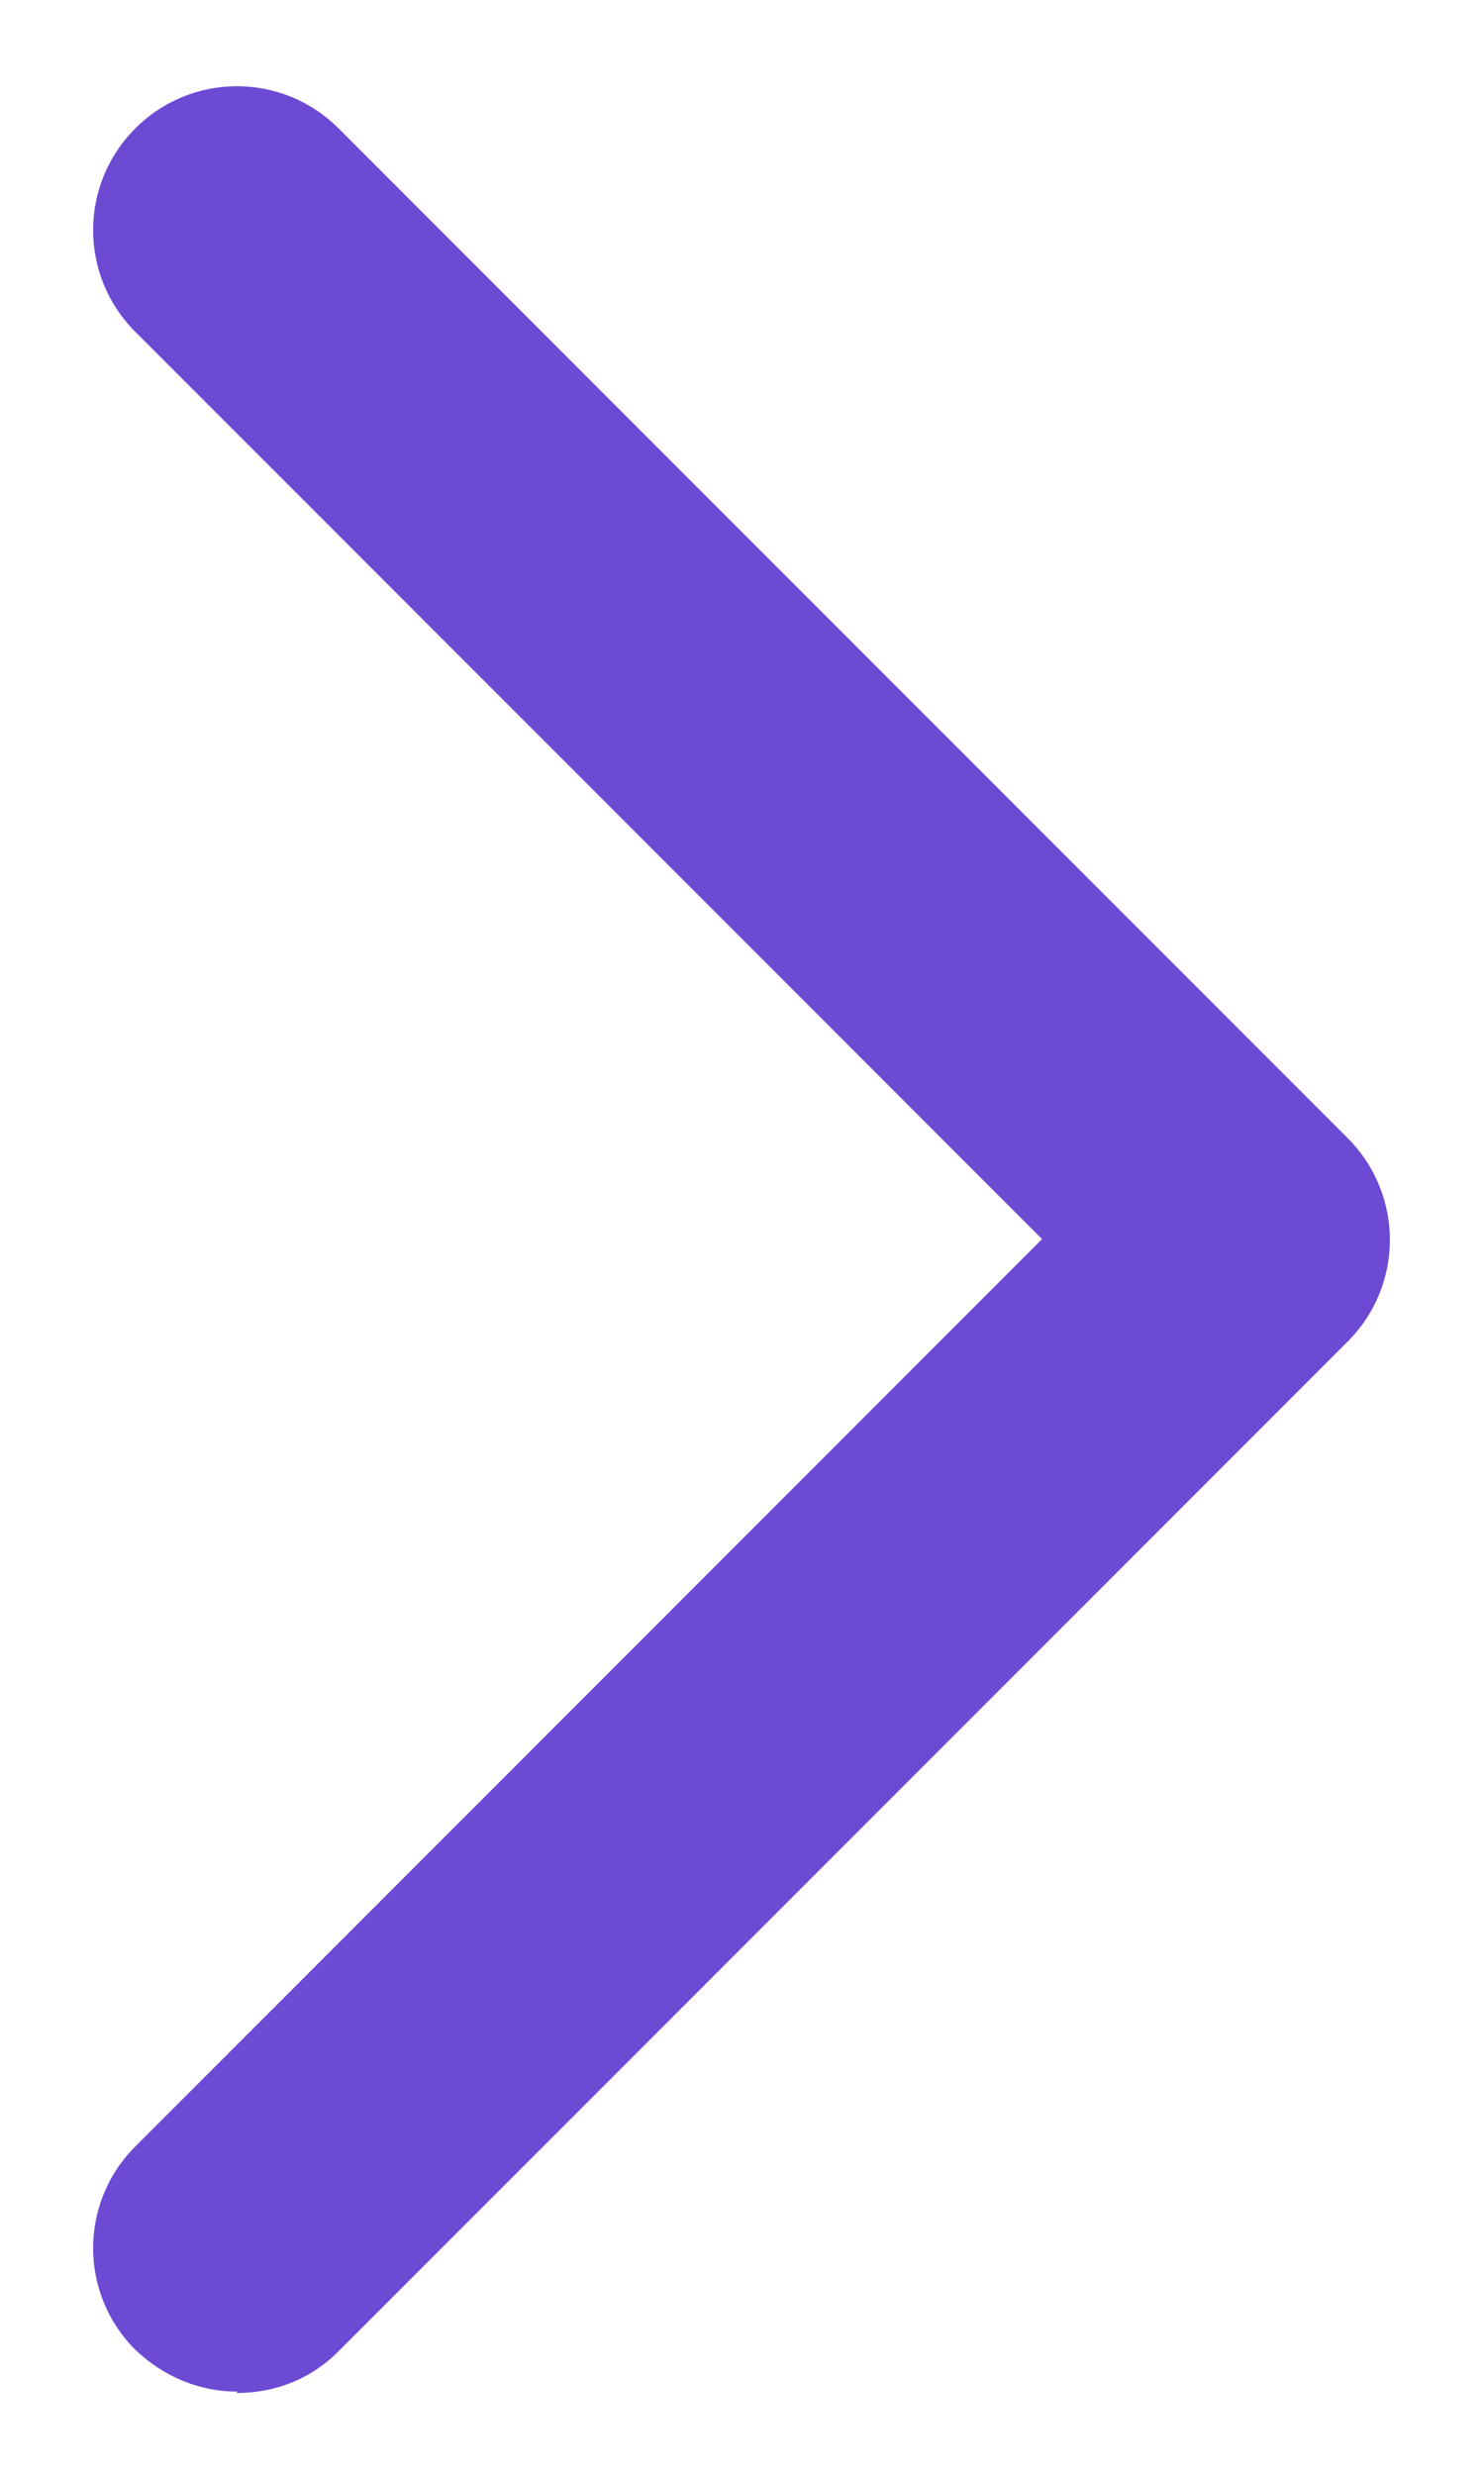
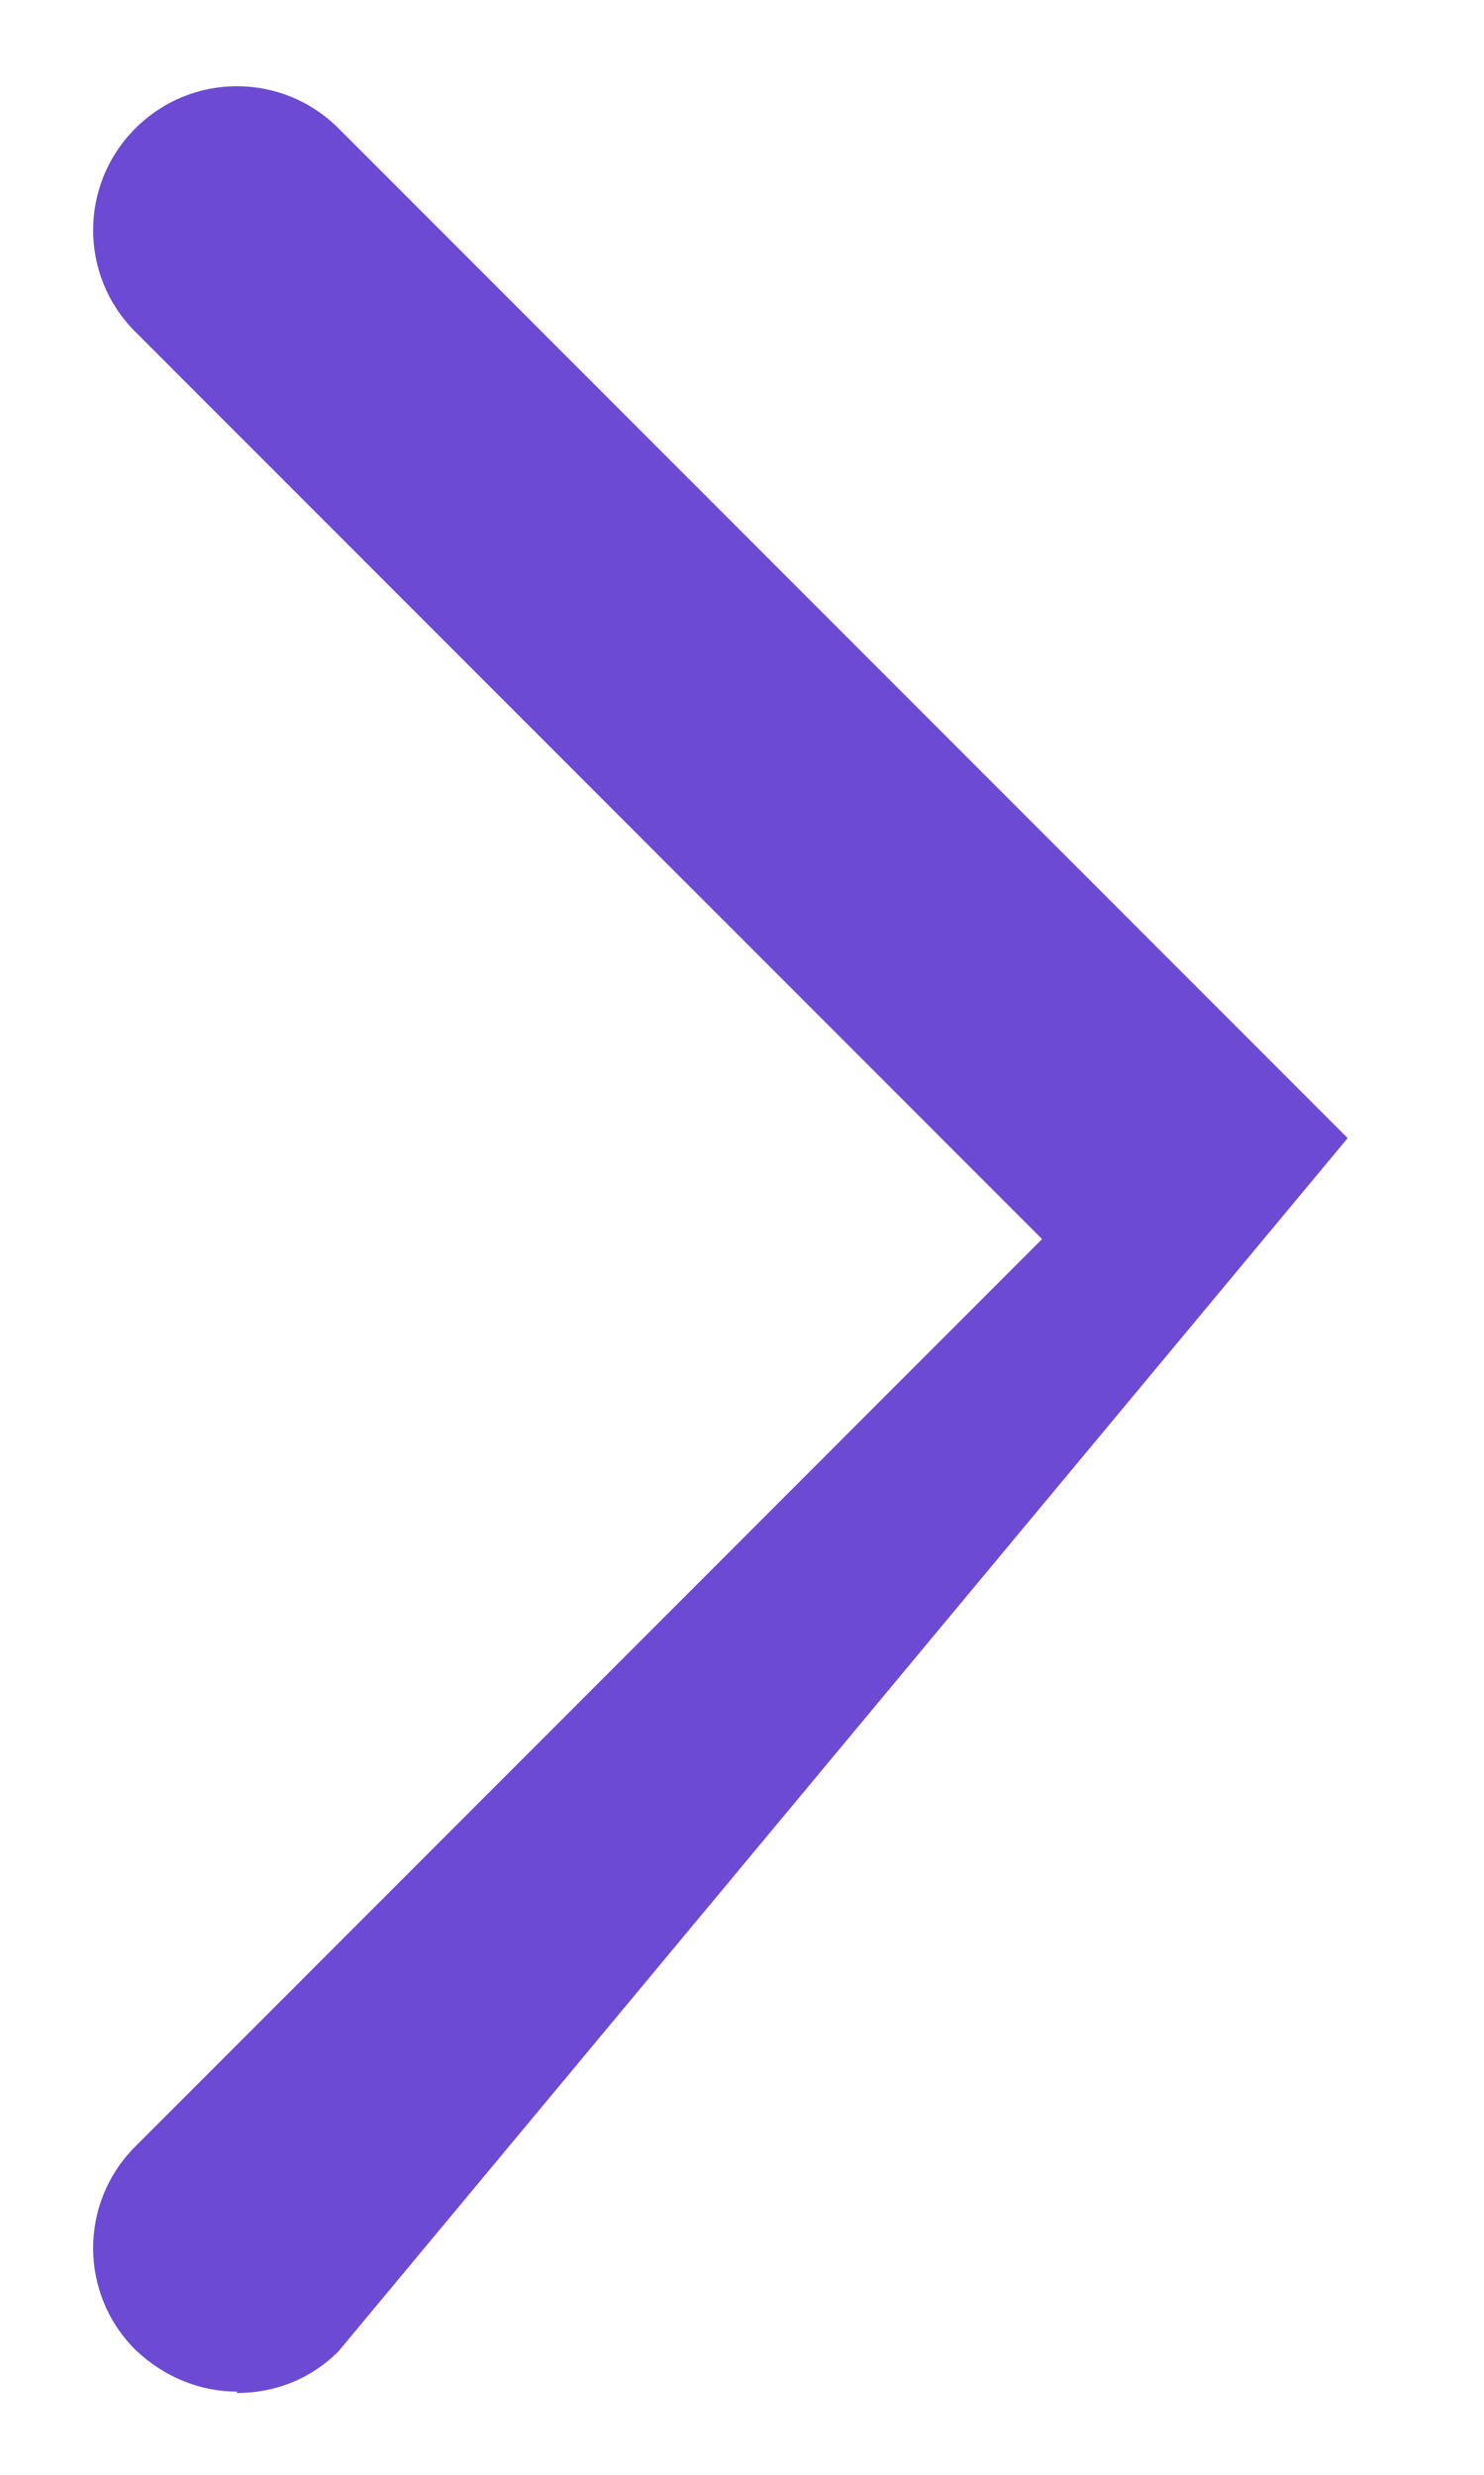
<svg xmlns="http://www.w3.org/2000/svg" width="15" height="25" viewBox="0 0 15 25" fill="none">
-   <path d="M2.402 24.16C2.023 24.16 1.659 24.014 1.368 23.737C0.799 23.169 0.799 22.251 1.368 21.683L10.533 12.517L1.368 3.352C0.799 2.784 0.799 1.866 1.368 1.297C1.936 0.729 2.854 0.729 3.422 1.297L13.622 11.497C14.191 12.066 14.191 12.984 13.622 13.552L3.422 23.752C3.131 24.043 2.766 24.174 2.388 24.174L2.402 24.16Z" fill="#6D4AD3" />
+   <path d="M2.402 24.16C2.023 24.16 1.659 24.014 1.368 23.737C0.799 23.169 0.799 22.251 1.368 21.683L10.533 12.517L1.368 3.352C0.799 2.784 0.799 1.866 1.368 1.297C1.936 0.729 2.854 0.729 3.422 1.297L13.622 11.497L3.422 23.752C3.131 24.043 2.766 24.174 2.388 24.174L2.402 24.16Z" fill="#6D4AD3" />
</svg>